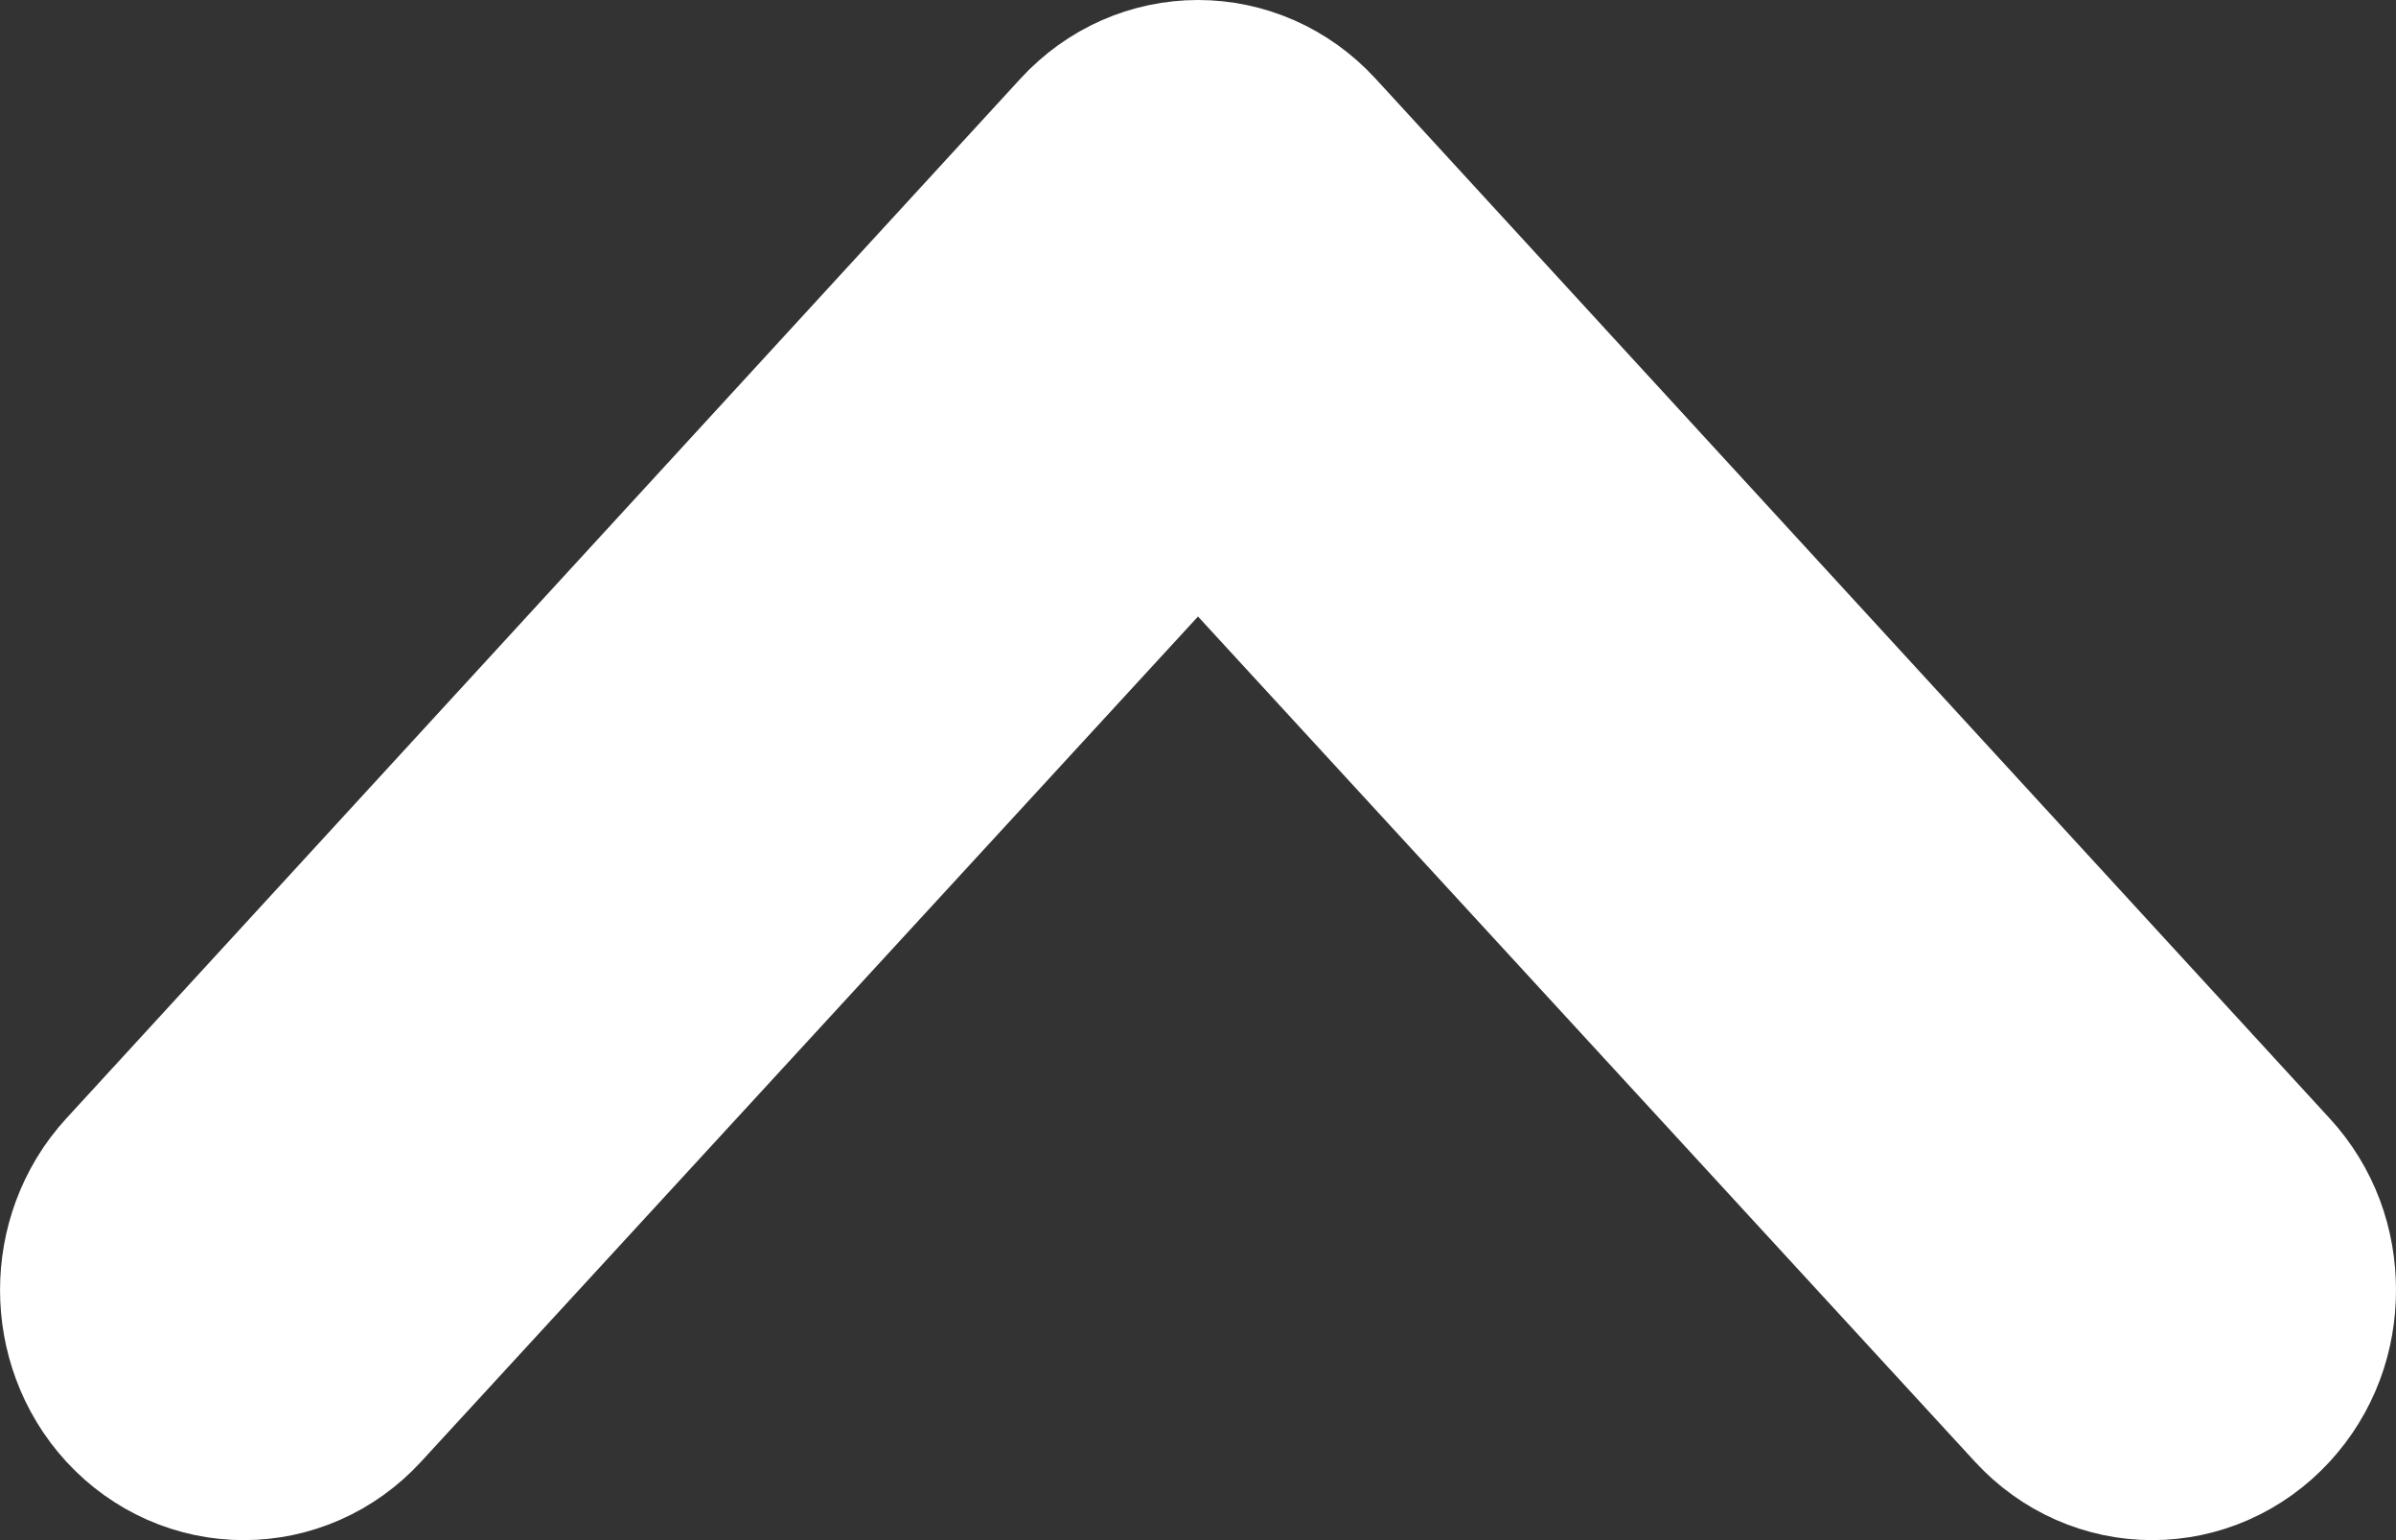
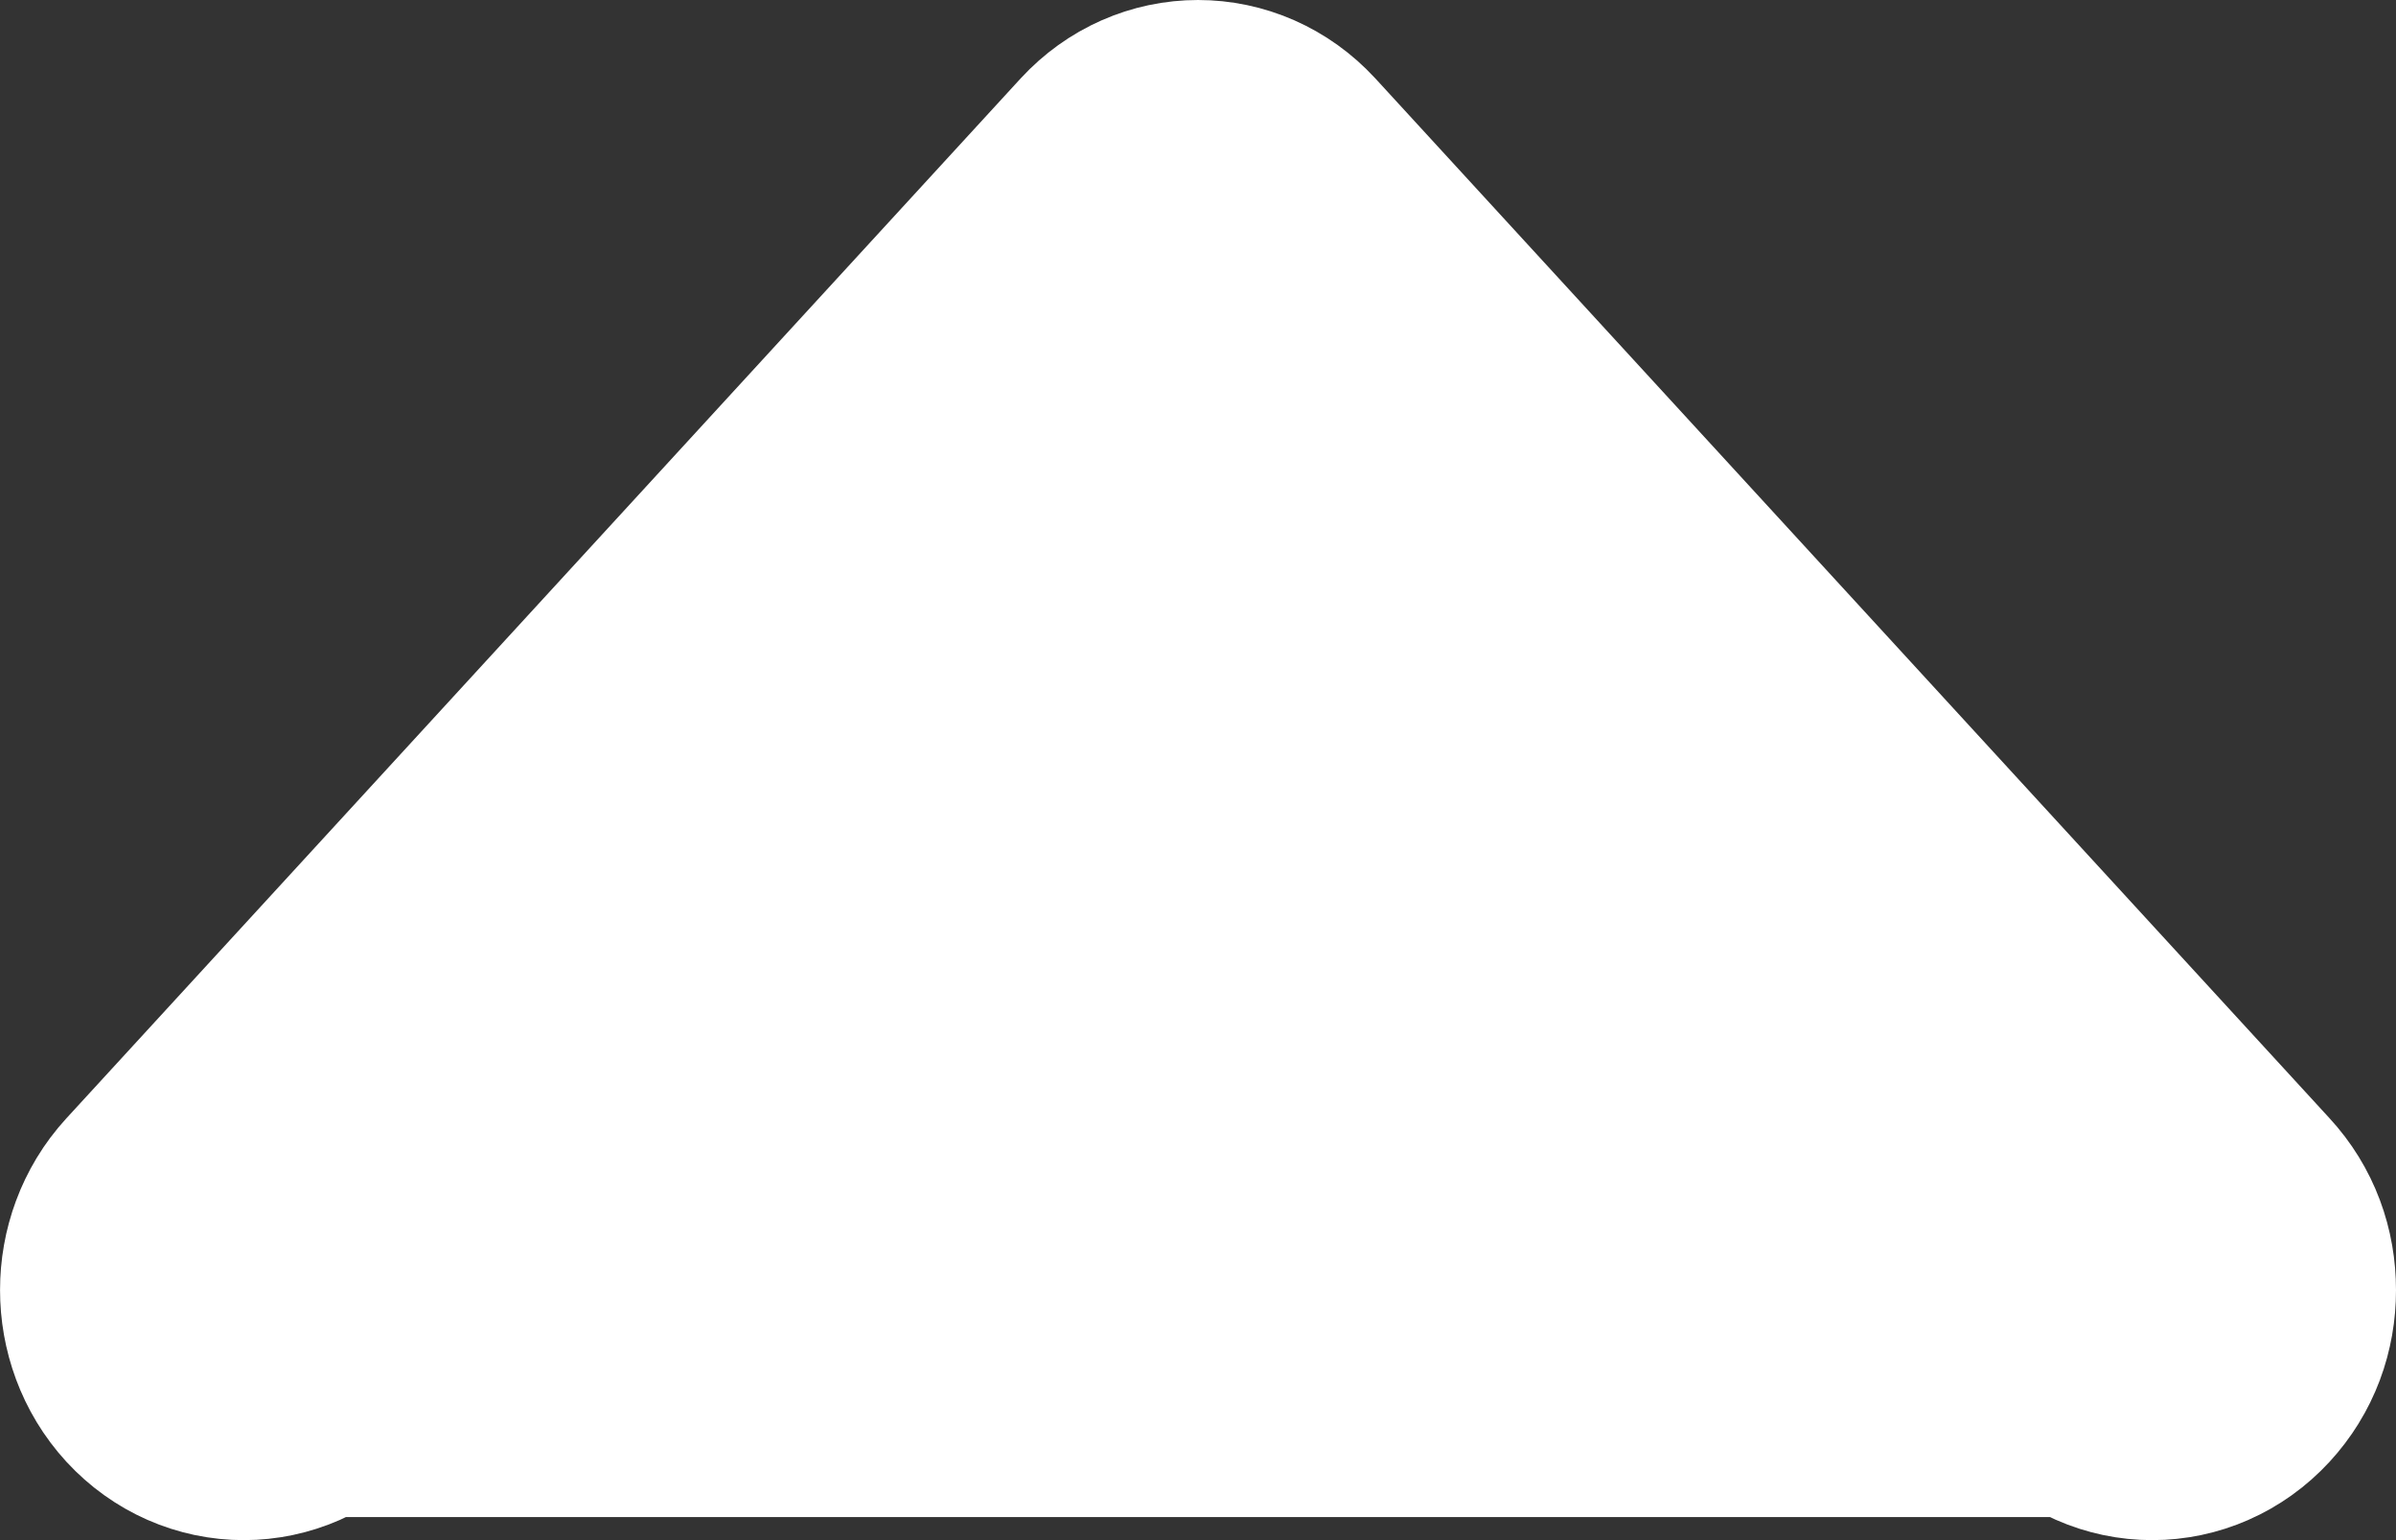
<svg xmlns="http://www.w3.org/2000/svg" width="14" height="9" viewBox="0 0 14 9" fill="none">
  <rect x="0" y="0" width="14" height="9" fill="#333333" stroke="none" />
-   <path d="M12.876 7.212C12.959 7.302 13 7.415 13 7.539C13 7.662 12.959 7.775 12.876 7.865C12.71 8.045 12.441 8.045 12.276 7.865L7 2.125L1.724 7.865C1.559 8.045 1.29 8.045 1.124 7.865C0.959 7.685 0.959 7.392 1.124 7.212L6.7 1.135C6.866 0.955 7.134 0.955 7.3 1.135L12.876 7.212Z" fill="white" stroke="white" stroke-width="2" />
+   <path d="M12.876 7.212C12.959 7.302 13 7.415 13 7.539C13 7.662 12.959 7.775 12.876 7.865C12.71 8.045 12.441 8.045 12.276 7.865L1.724 7.865C1.559 8.045 1.29 8.045 1.124 7.865C0.959 7.685 0.959 7.392 1.124 7.212L6.7 1.135C6.866 0.955 7.134 0.955 7.3 1.135L12.876 7.212Z" fill="white" stroke="white" stroke-width="2" />
</svg>